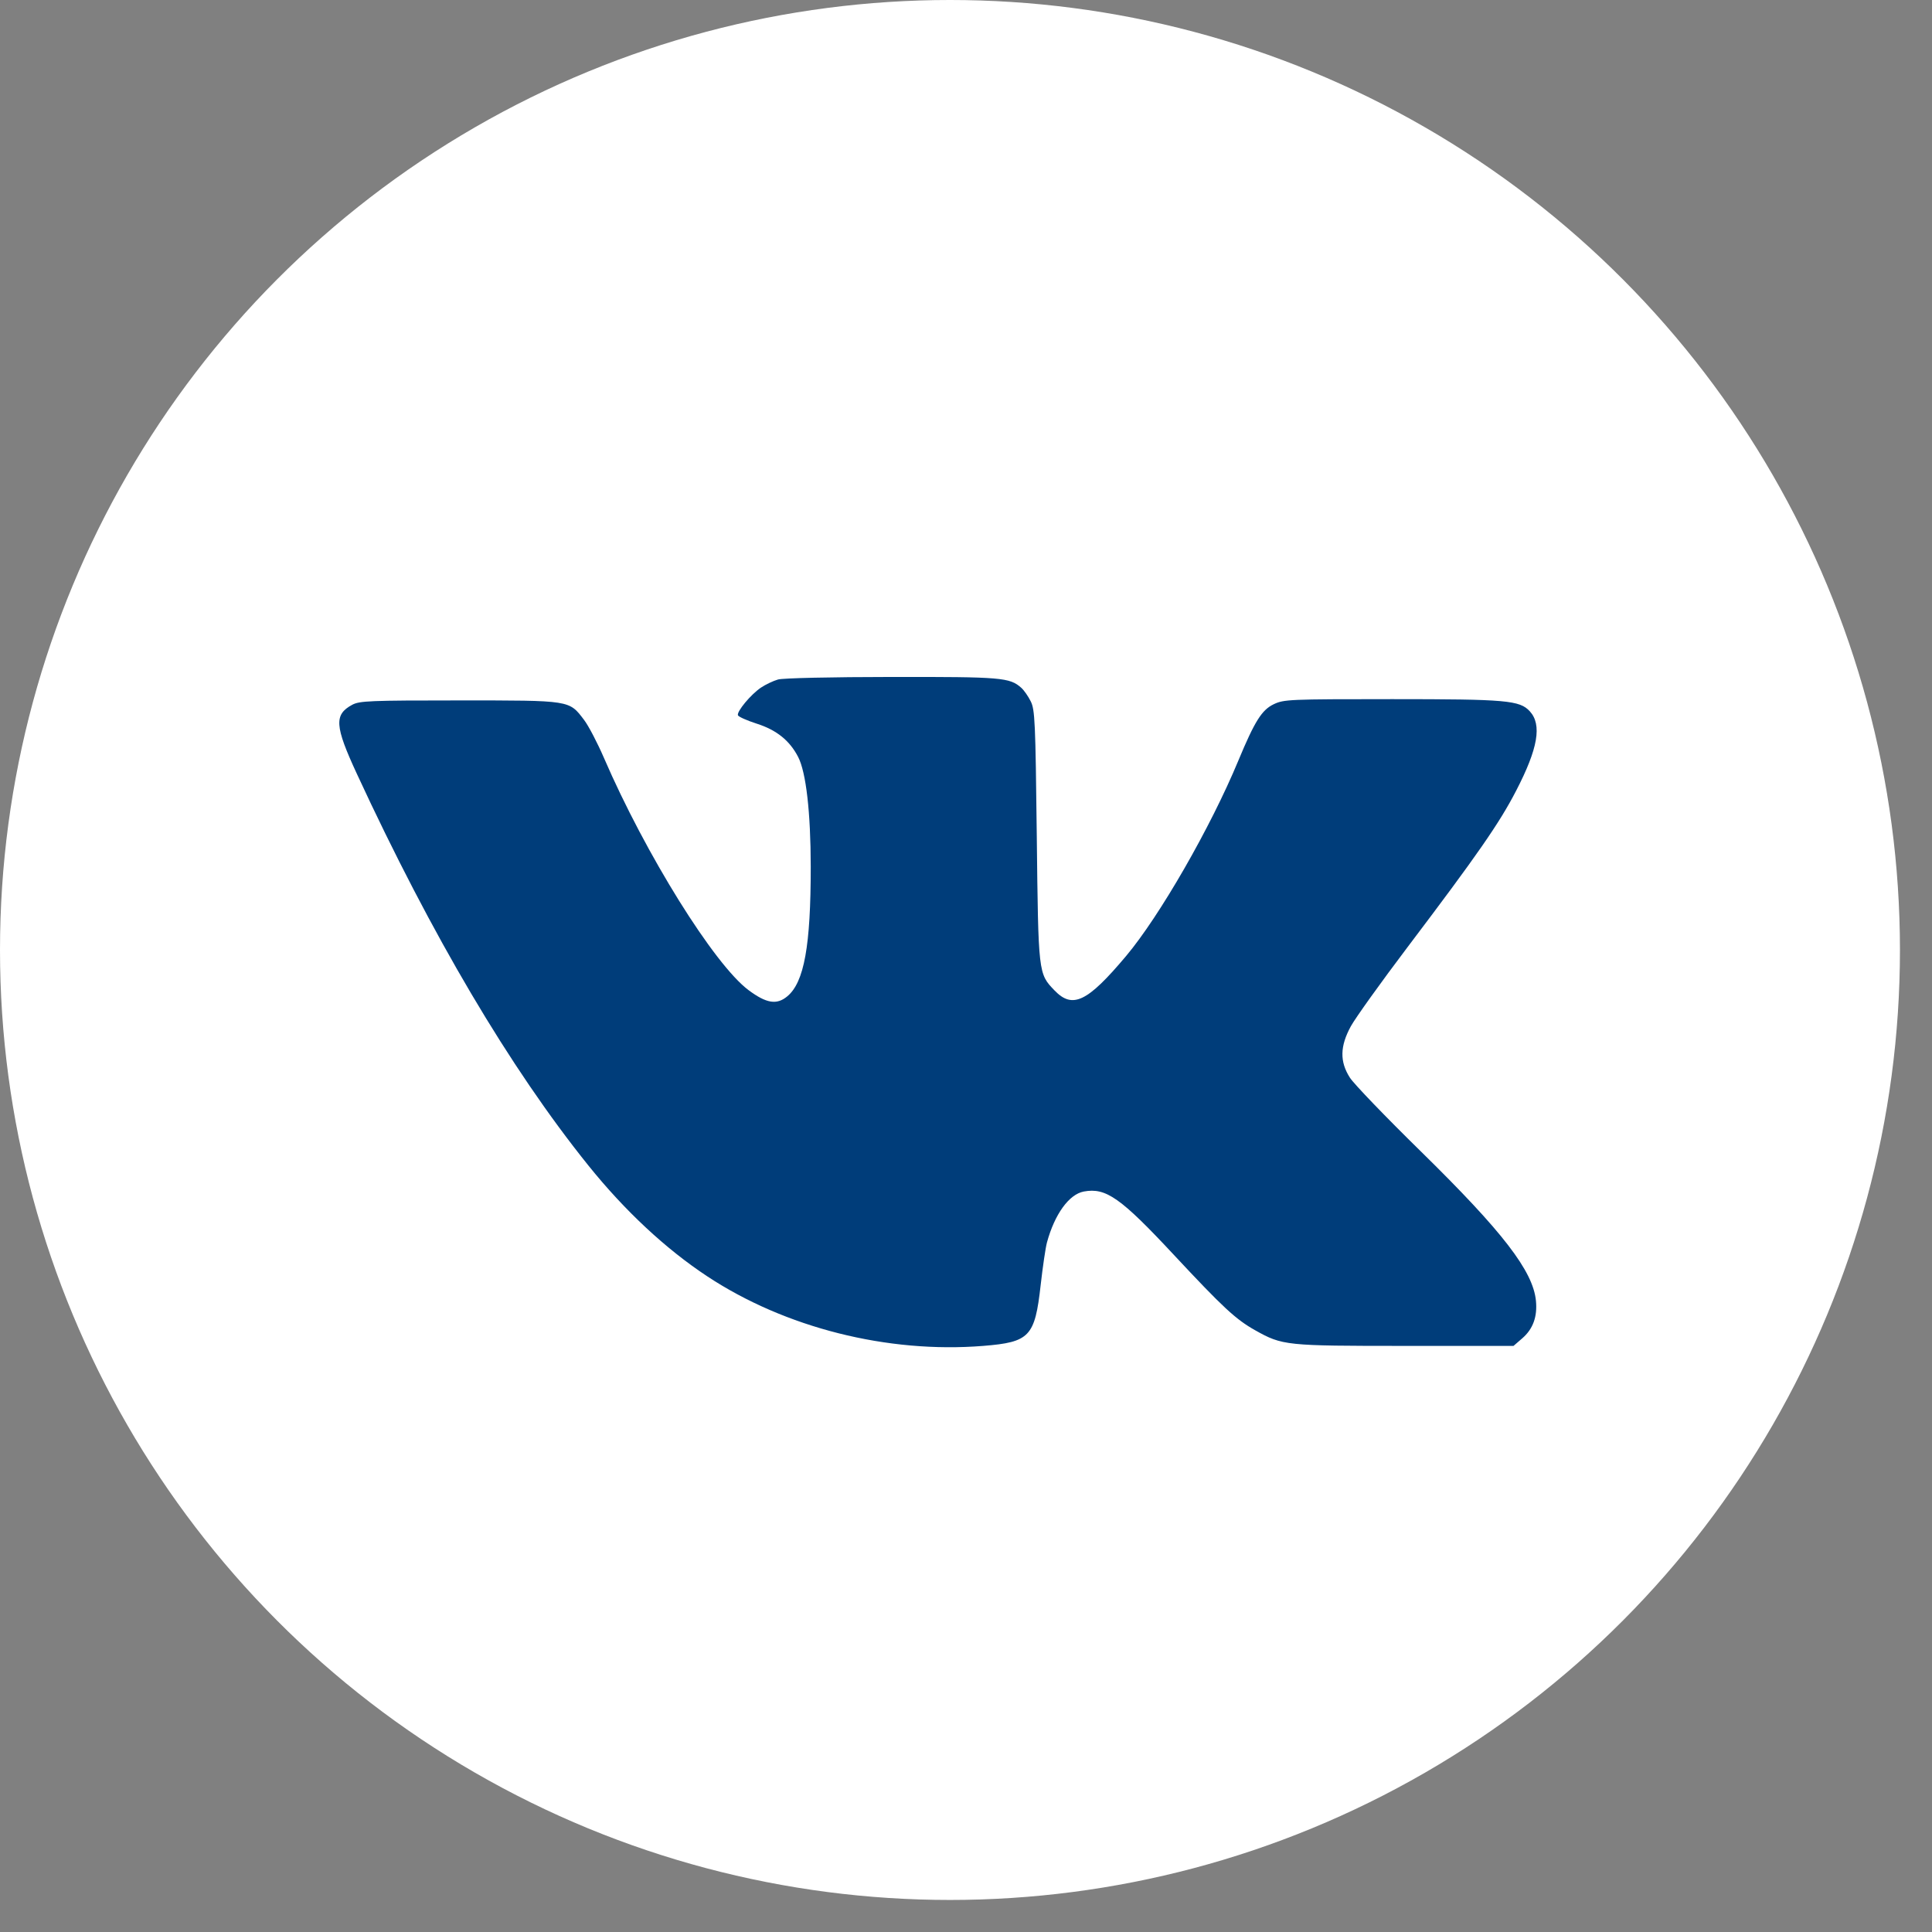
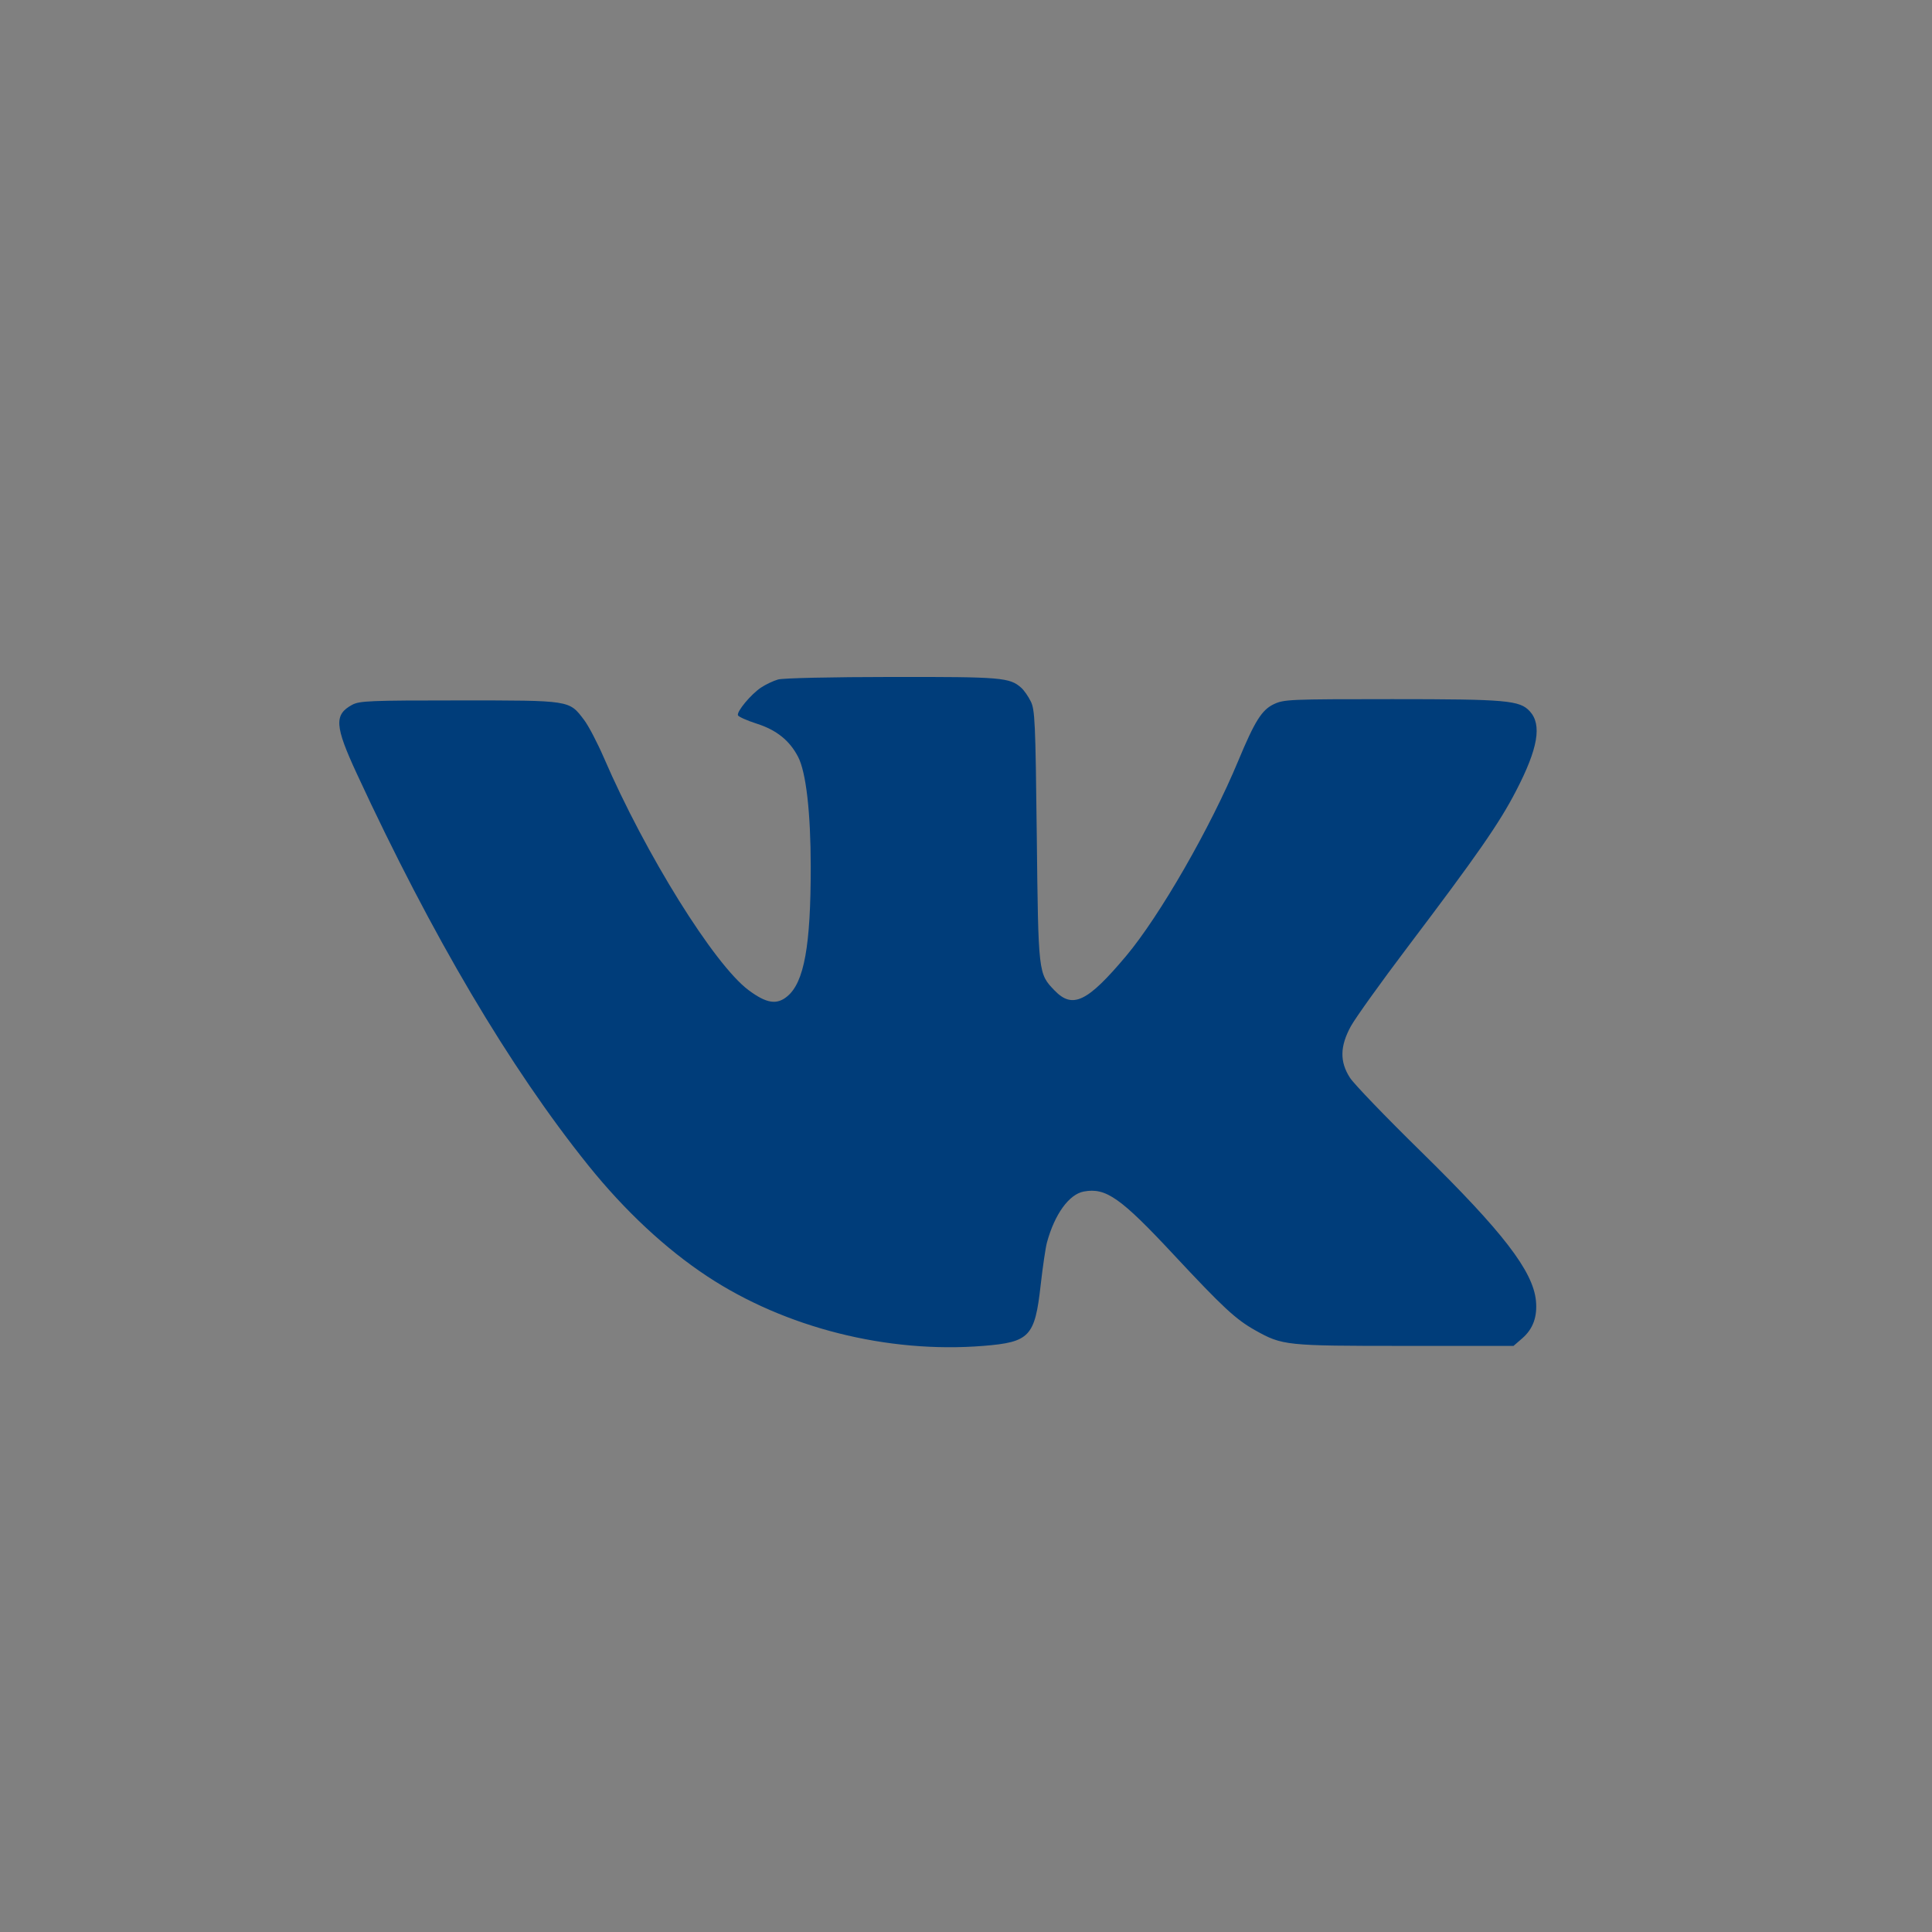
<svg xmlns="http://www.w3.org/2000/svg" width="41" height="41" viewBox="0 0 41 41" fill="none">
  <rect x="0" y="0" width="41" height="41" fill="#808080" stroke="none" />
-   <circle cx="20.16" cy="20.16" r="20.16" fill="white" />
-   <path fill-rule="evenodd" clip-rule="evenodd" d="M16.511 14.42C16.41 14.449 16.247 14.526 16.149 14.592C15.936 14.735 15.633 15.098 15.66 15.179C15.671 15.21 15.85 15.29 16.058 15.357C16.479 15.491 16.758 15.715 16.938 16.064C17.106 16.389 17.204 17.241 17.205 18.392C17.206 20.071 17.066 20.846 16.707 21.144C16.484 21.33 16.265 21.295 15.885 21.012C15.156 20.468 13.701 18.131 12.816 16.082C12.678 15.763 12.489 15.401 12.395 15.278C12.075 14.857 12.12 14.864 9.747 14.864C7.844 14.864 7.631 14.873 7.474 14.957C7.087 15.166 7.103 15.406 7.572 16.419C9.165 19.861 10.821 22.662 12.485 24.732C13.258 25.693 14.124 26.501 15.008 27.085C16.662 28.177 18.834 28.725 20.866 28.562C21.851 28.483 21.962 28.365 22.084 27.275C22.128 26.886 22.188 26.477 22.218 26.367C22.381 25.767 22.687 25.344 23 25.286C23.47 25.199 23.779 25.416 24.913 26.632C25.953 27.747 26.226 28 26.636 28.23C27.216 28.555 27.282 28.562 29.815 28.562H32.119L32.306 28.4C32.533 28.203 32.628 27.942 32.595 27.604C32.533 26.973 31.891 26.14 30.157 24.439C29.411 23.708 28.731 23.002 28.647 22.87C28.429 22.53 28.435 22.204 28.667 21.779C28.763 21.604 29.303 20.85 29.867 20.104C31.355 18.137 31.819 17.469 32.174 16.782C32.639 15.885 32.726 15.38 32.465 15.095C32.251 14.862 31.972 14.837 29.545 14.837C27.355 14.837 27.246 14.842 27.03 14.945C26.777 15.066 26.627 15.306 26.28 16.14C25.692 17.558 24.611 19.439 23.896 20.29C23.075 21.266 22.762 21.416 22.379 21.019C22.034 20.66 22.035 20.672 22.002 17.736C21.974 15.307 21.963 15.06 21.873 14.882C21.82 14.775 21.73 14.647 21.675 14.598C21.428 14.377 21.261 14.363 18.929 14.366C17.641 14.367 16.616 14.39 16.511 14.42Z" fill="#003D7A" />
+   <path fill-rule="evenodd" clip-rule="evenodd" d="M16.511 14.42C16.41 14.449 16.247 14.526 16.149 14.592C15.936 14.735 15.633 15.098 15.66 15.179C15.671 15.21 15.85 15.29 16.058 15.357C16.479 15.491 16.758 15.715 16.938 16.064C17.106 16.389 17.204 17.241 17.205 18.392C17.206 20.071 17.066 20.846 16.707 21.144C16.484 21.33 16.265 21.295 15.885 21.012C15.156 20.468 13.701 18.131 12.816 16.082C12.678 15.763 12.489 15.401 12.395 15.278C12.075 14.857 12.12 14.864 9.747 14.864C7.844 14.864 7.631 14.873 7.474 14.957C7.087 15.166 7.103 15.406 7.572 16.419C9.165 19.861 10.821 22.662 12.485 24.732C13.258 25.693 14.124 26.501 15.008 27.085C16.662 28.177 18.834 28.725 20.866 28.562C21.851 28.483 21.962 28.365 22.084 27.275C22.128 26.886 22.188 26.477 22.218 26.367C22.381 25.767 22.687 25.344 23 25.286C23.47 25.199 23.779 25.416 24.913 26.632C25.953 27.747 26.226 28 26.636 28.23C27.216 28.555 27.282 28.562 29.815 28.562H32.119L32.306 28.4C32.533 28.203 32.628 27.942 32.595 27.604C32.533 26.973 31.891 26.14 30.157 24.439C29.411 23.708 28.731 23.002 28.647 22.87C28.429 22.53 28.435 22.204 28.667 21.779C28.763 21.604 29.303 20.85 29.867 20.104C31.355 18.137 31.819 17.469 32.174 16.782C32.639 15.885 32.726 15.38 32.465 15.095C32.251 14.862 31.972 14.837 29.545 14.837C27.355 14.837 27.246 14.842 27.03 14.945C26.777 15.066 26.627 15.306 26.28 16.14C25.692 17.558 24.611 19.439 23.896 20.29C23.075 21.266 22.762 21.416 22.379 21.019C22.034 20.66 22.035 20.672 22.002 17.736C21.974 15.307 21.963 15.06 21.873 14.882C21.82 14.775 21.73 14.647 21.675 14.598C21.428 14.377 21.261 14.363 18.929 14.366C17.641 14.367 16.616 14.39 16.511 14.42" fill="#003D7A" />
</svg>